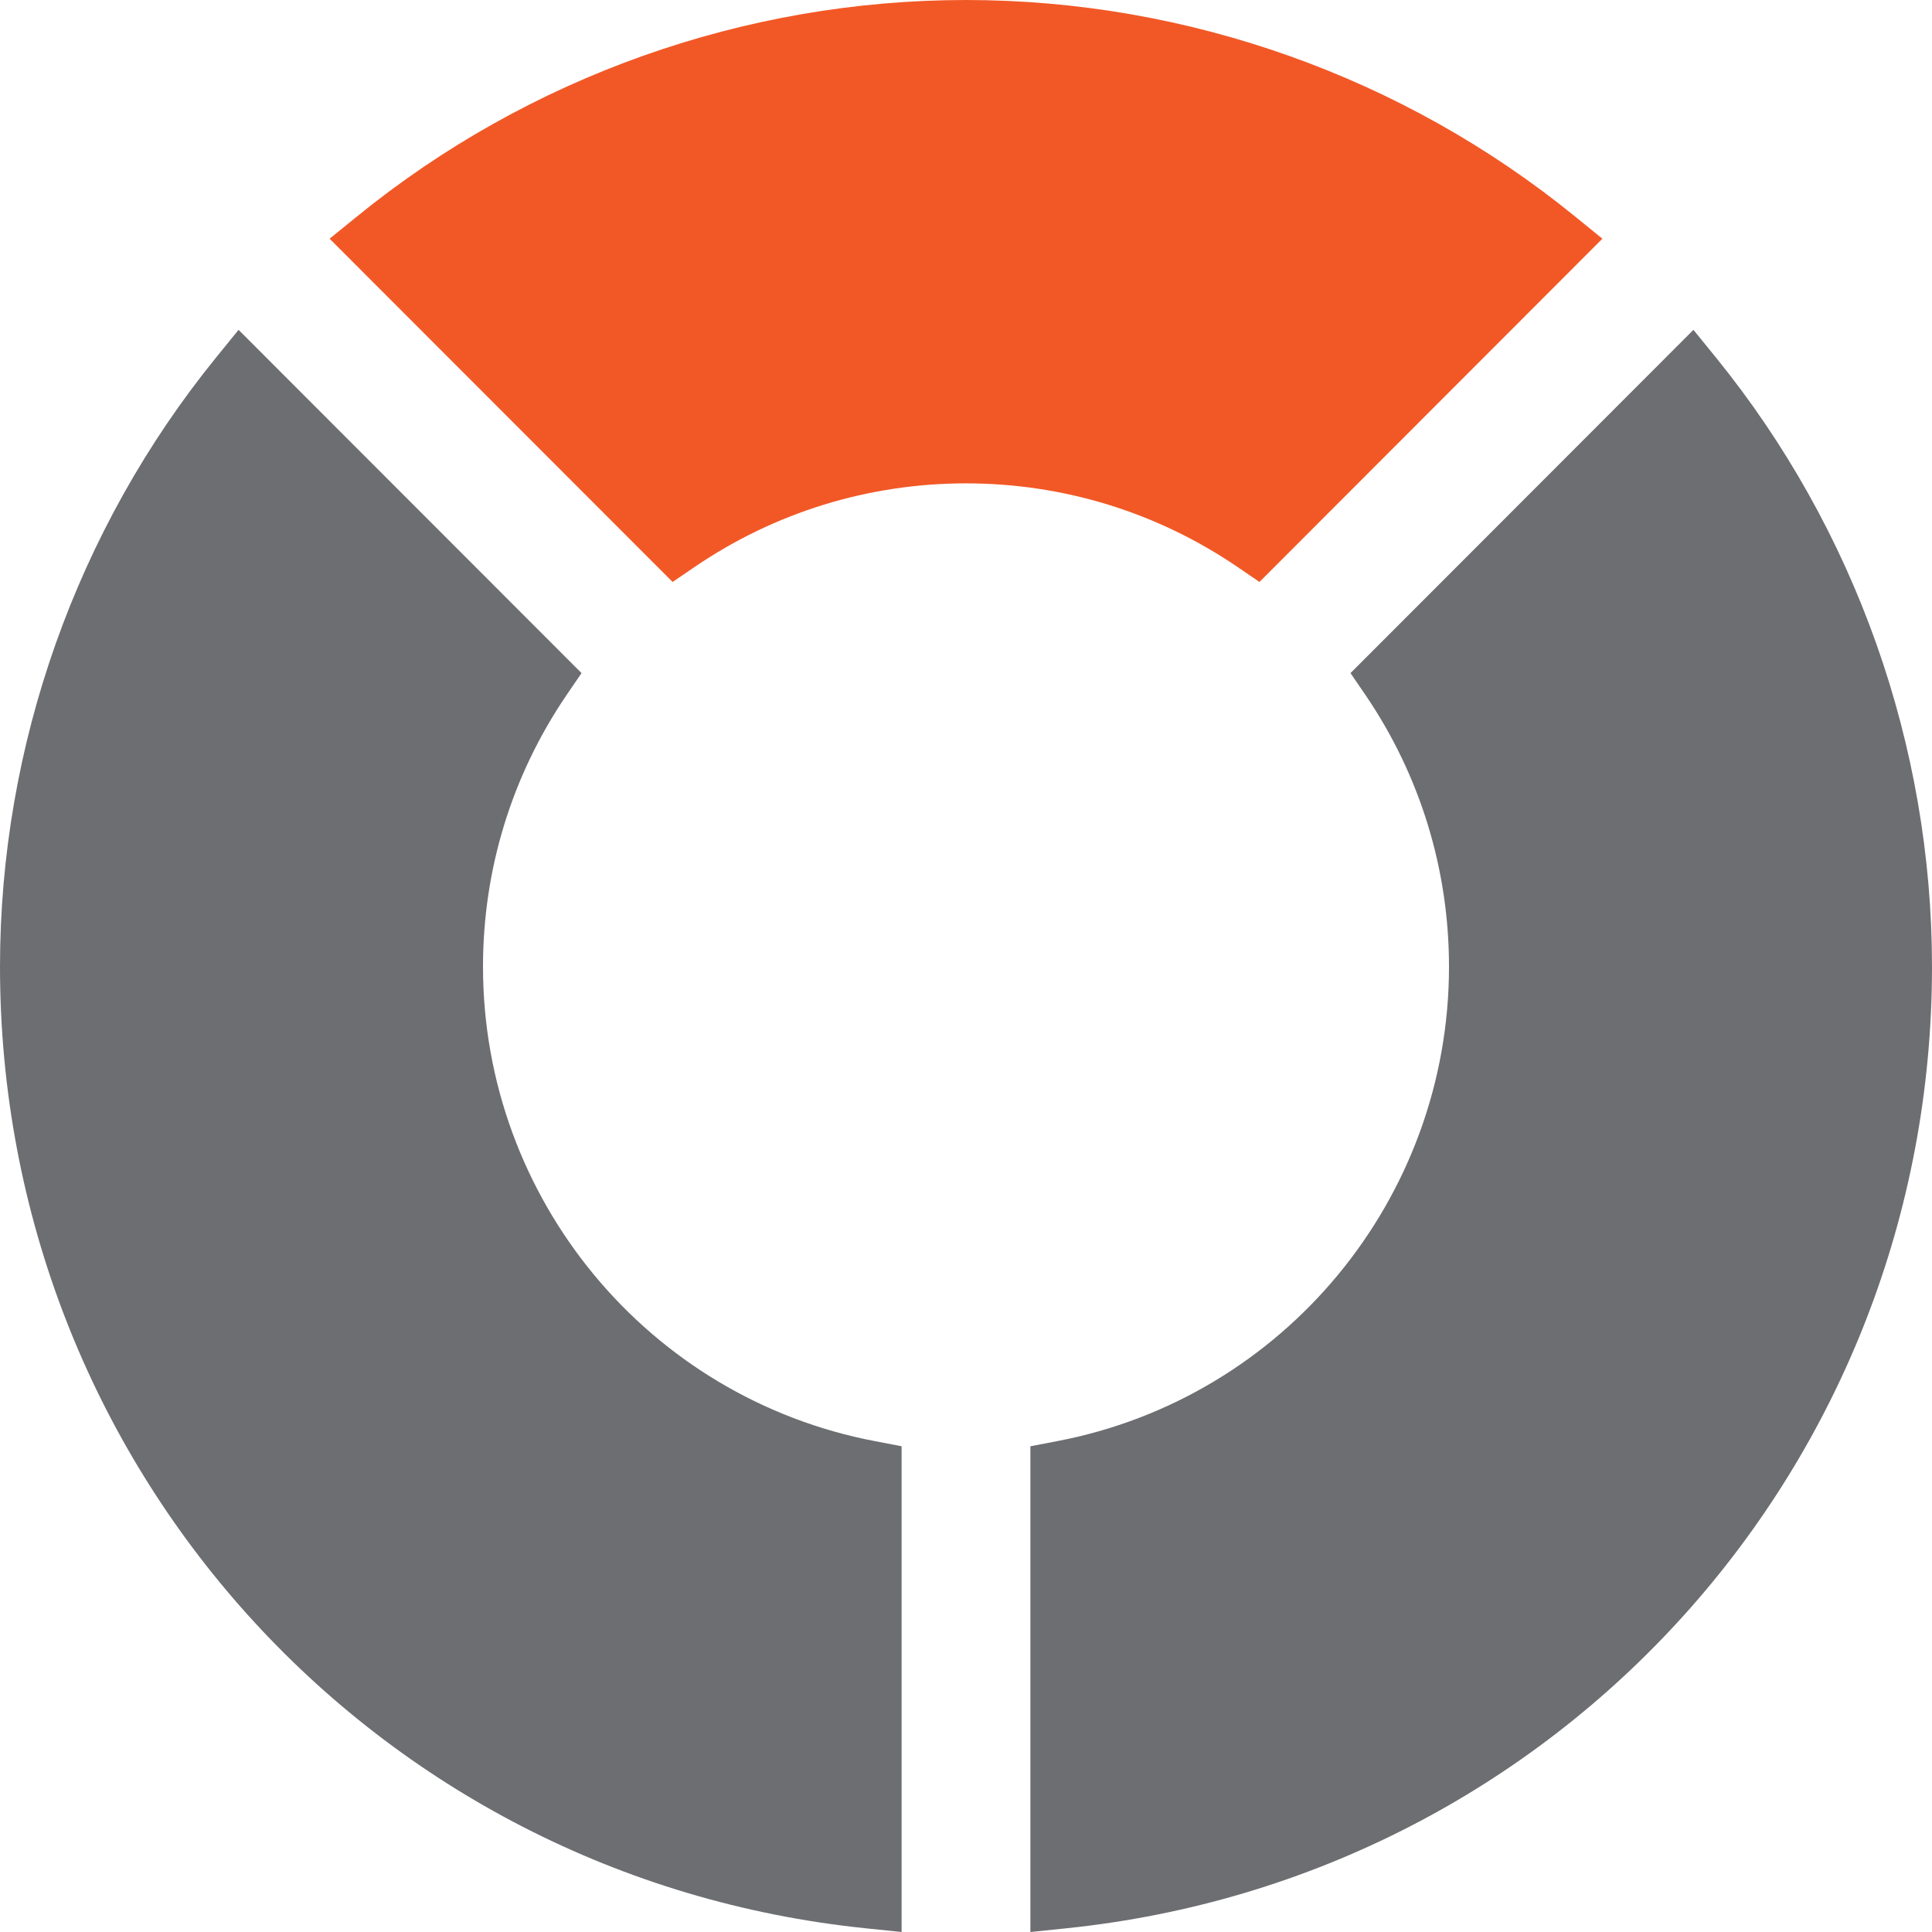
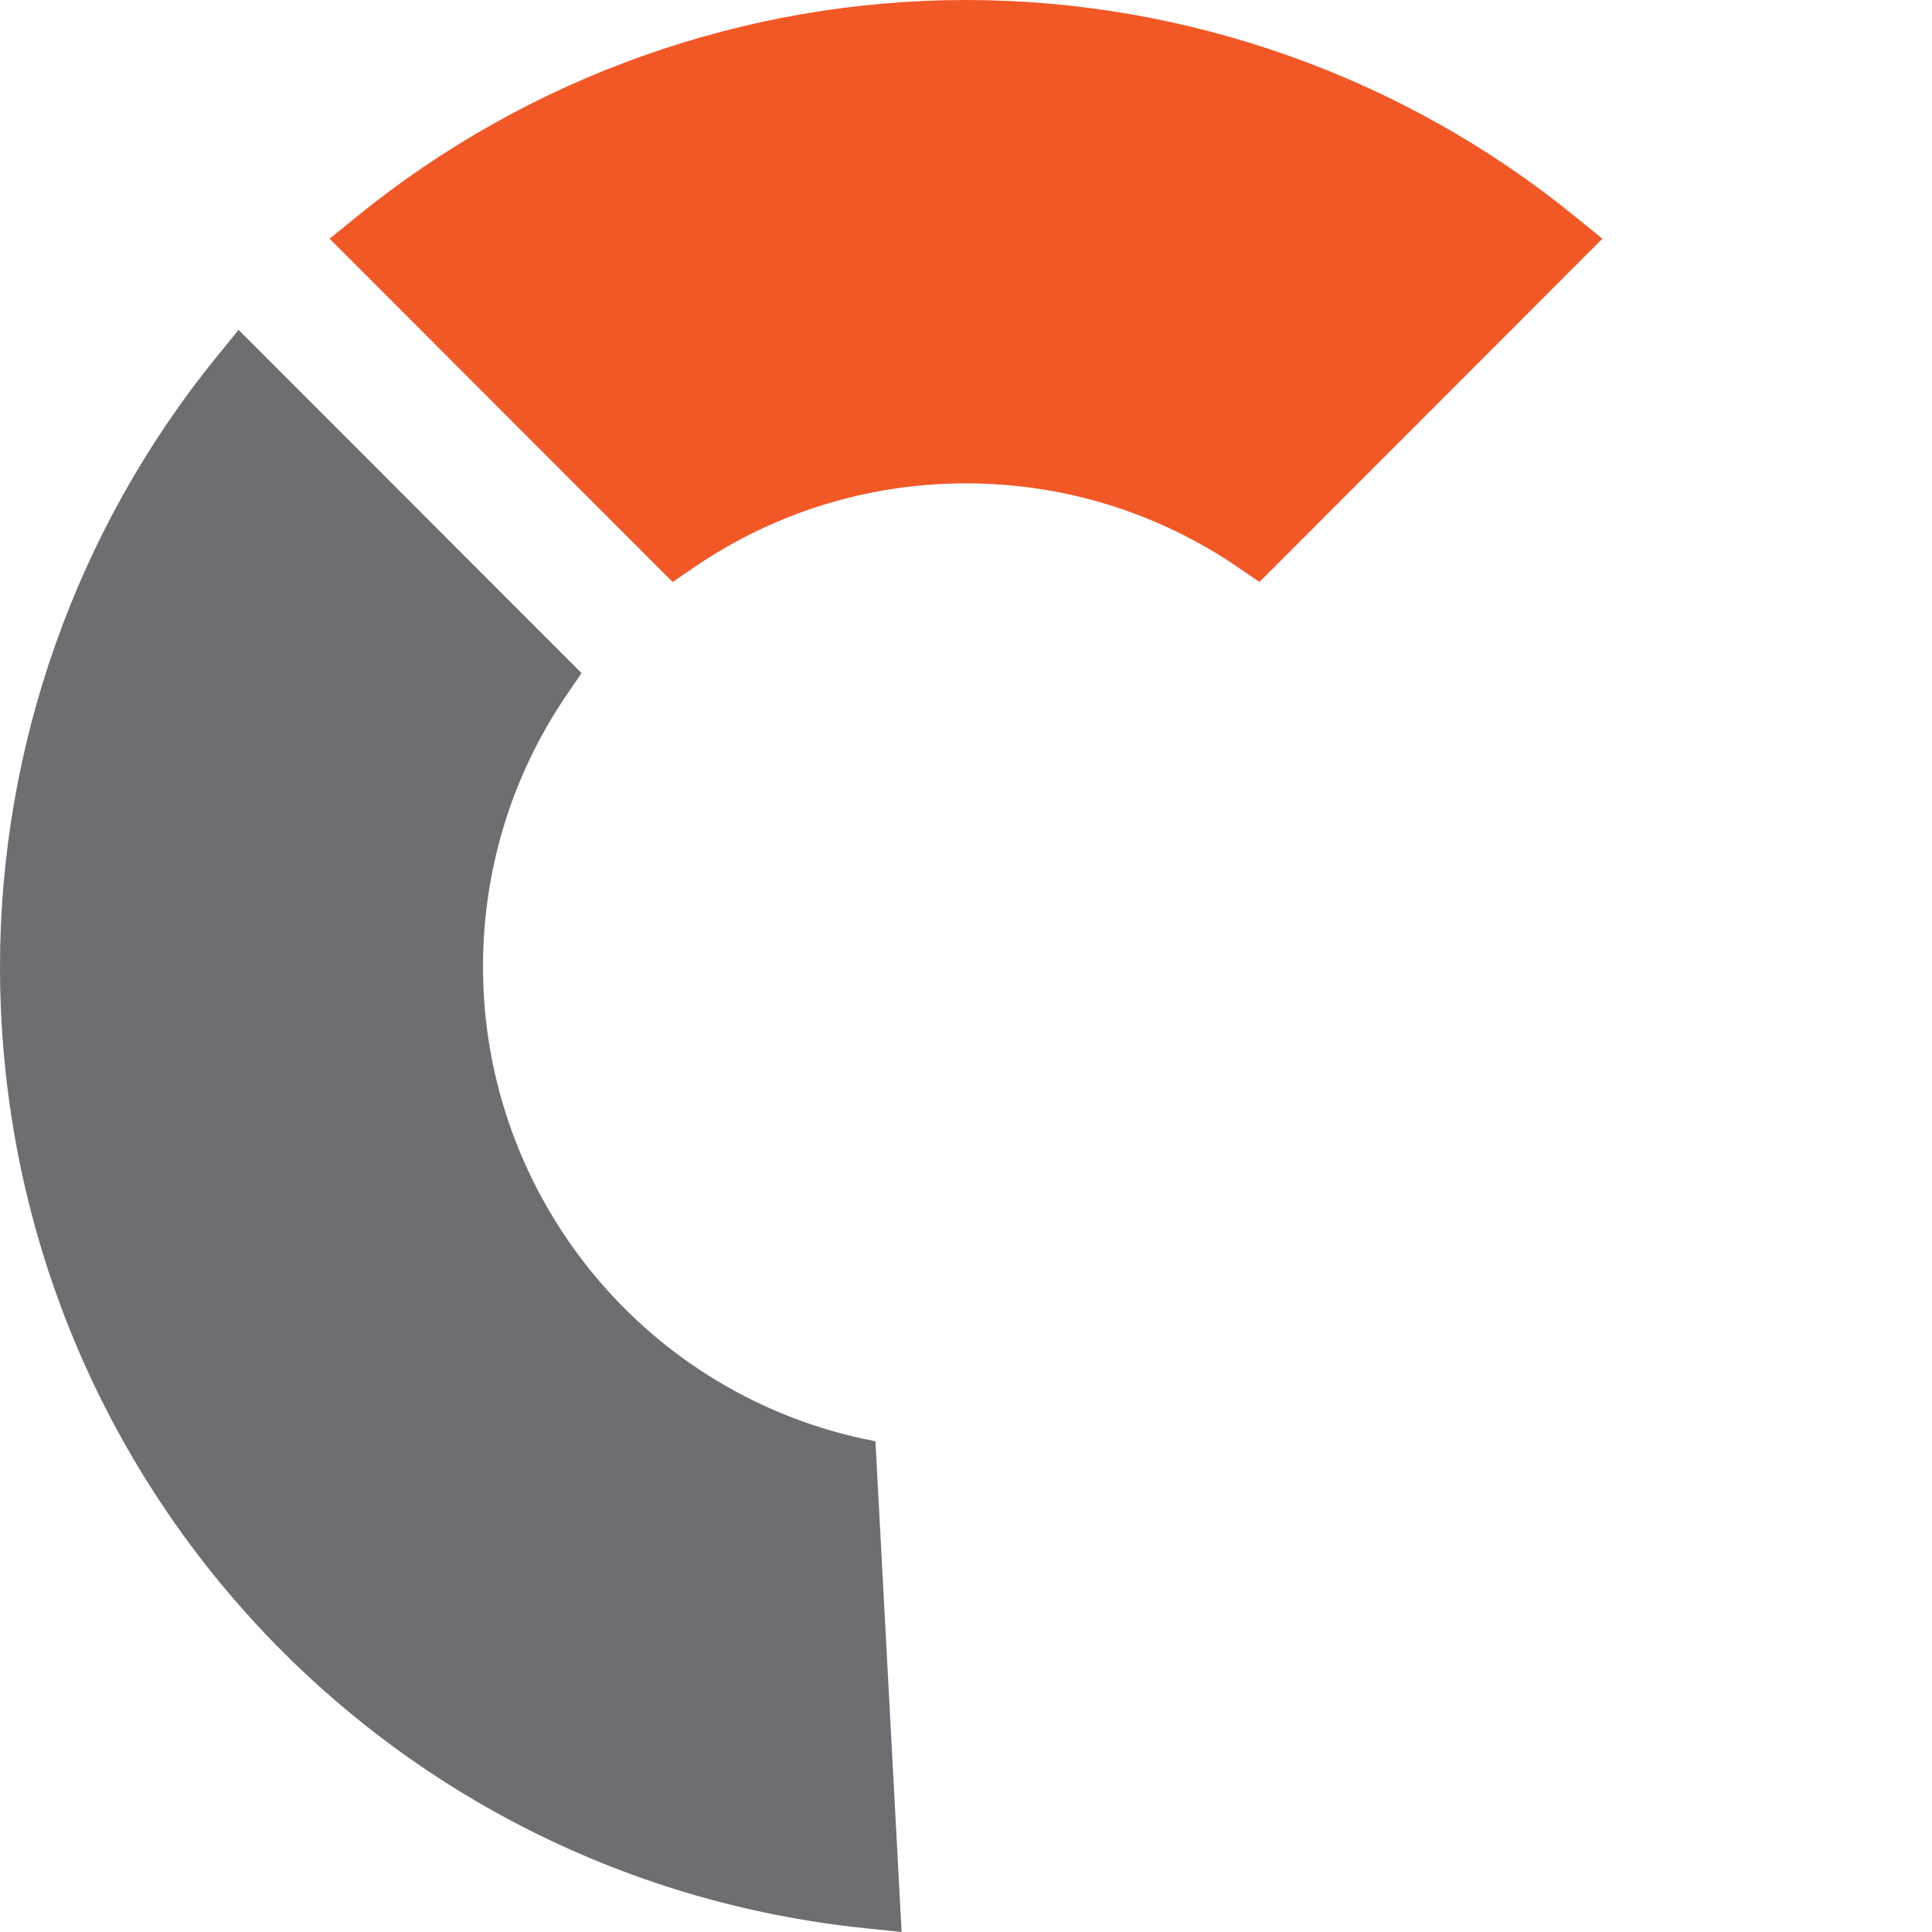
<svg xmlns="http://www.w3.org/2000/svg" width="58" height="58" viewBox="0 0 58 58" fill="none">
  <g clip-path="url(#clip0_78_2562)">
    <path d="M10.728 6.49L9.895 7.166L20.192 17.471L20.854 17.02C23.26 15.38 26.08 14.511 29 14.511C31.923 14.511 34.74 15.38 37.15 17.02L37.81 17.471L48.105 7.166L47.273 6.49C42.128 2.305 35.636 0 29 0C22.363 0 15.874 2.305 10.728 6.49Z" fill="#F25826" />
-     <path d="M40.995 20.868C42.633 23.277 43.5 26.098 43.5 29.021C43.5 35.98 38.546 41.972 31.721 43.267L30.933 43.418V58L32 57.89C46.823 56.366 58 43.956 58 29.021C58 22.379 55.697 15.886 51.515 10.735L50.838 9.902L40.543 20.207L40.995 20.868Z" fill="#6D6E71" />
-     <path d="M6.485 10.735C2.303 15.886 0 22.379 0 29.021C0 43.956 11.178 56.366 26 57.89L27.067 58V43.418L26.281 43.267C19.454 41.972 14.5 35.98 14.5 29.021C14.5 26.098 15.367 23.279 17.007 20.868L17.458 20.207L7.162 9.902L6.485 10.735Z" fill="#6D6E71" />
+     <path d="M6.485 10.735C2.303 15.886 0 22.379 0 29.021C0 43.956 11.178 56.366 26 57.89L27.067 58L26.281 43.267C19.454 41.972 14.5 35.98 14.5 29.021C14.5 26.098 15.367 23.279 17.007 20.868L17.458 20.207L7.162 9.902L6.485 10.735Z" fill="#6D6E71" />
  </g>
  <defs>
    <clipPath id="clip0_78_2562">
      <rect width="58" height="58" fill="white" />
    </clipPath>
  </defs>
</svg>